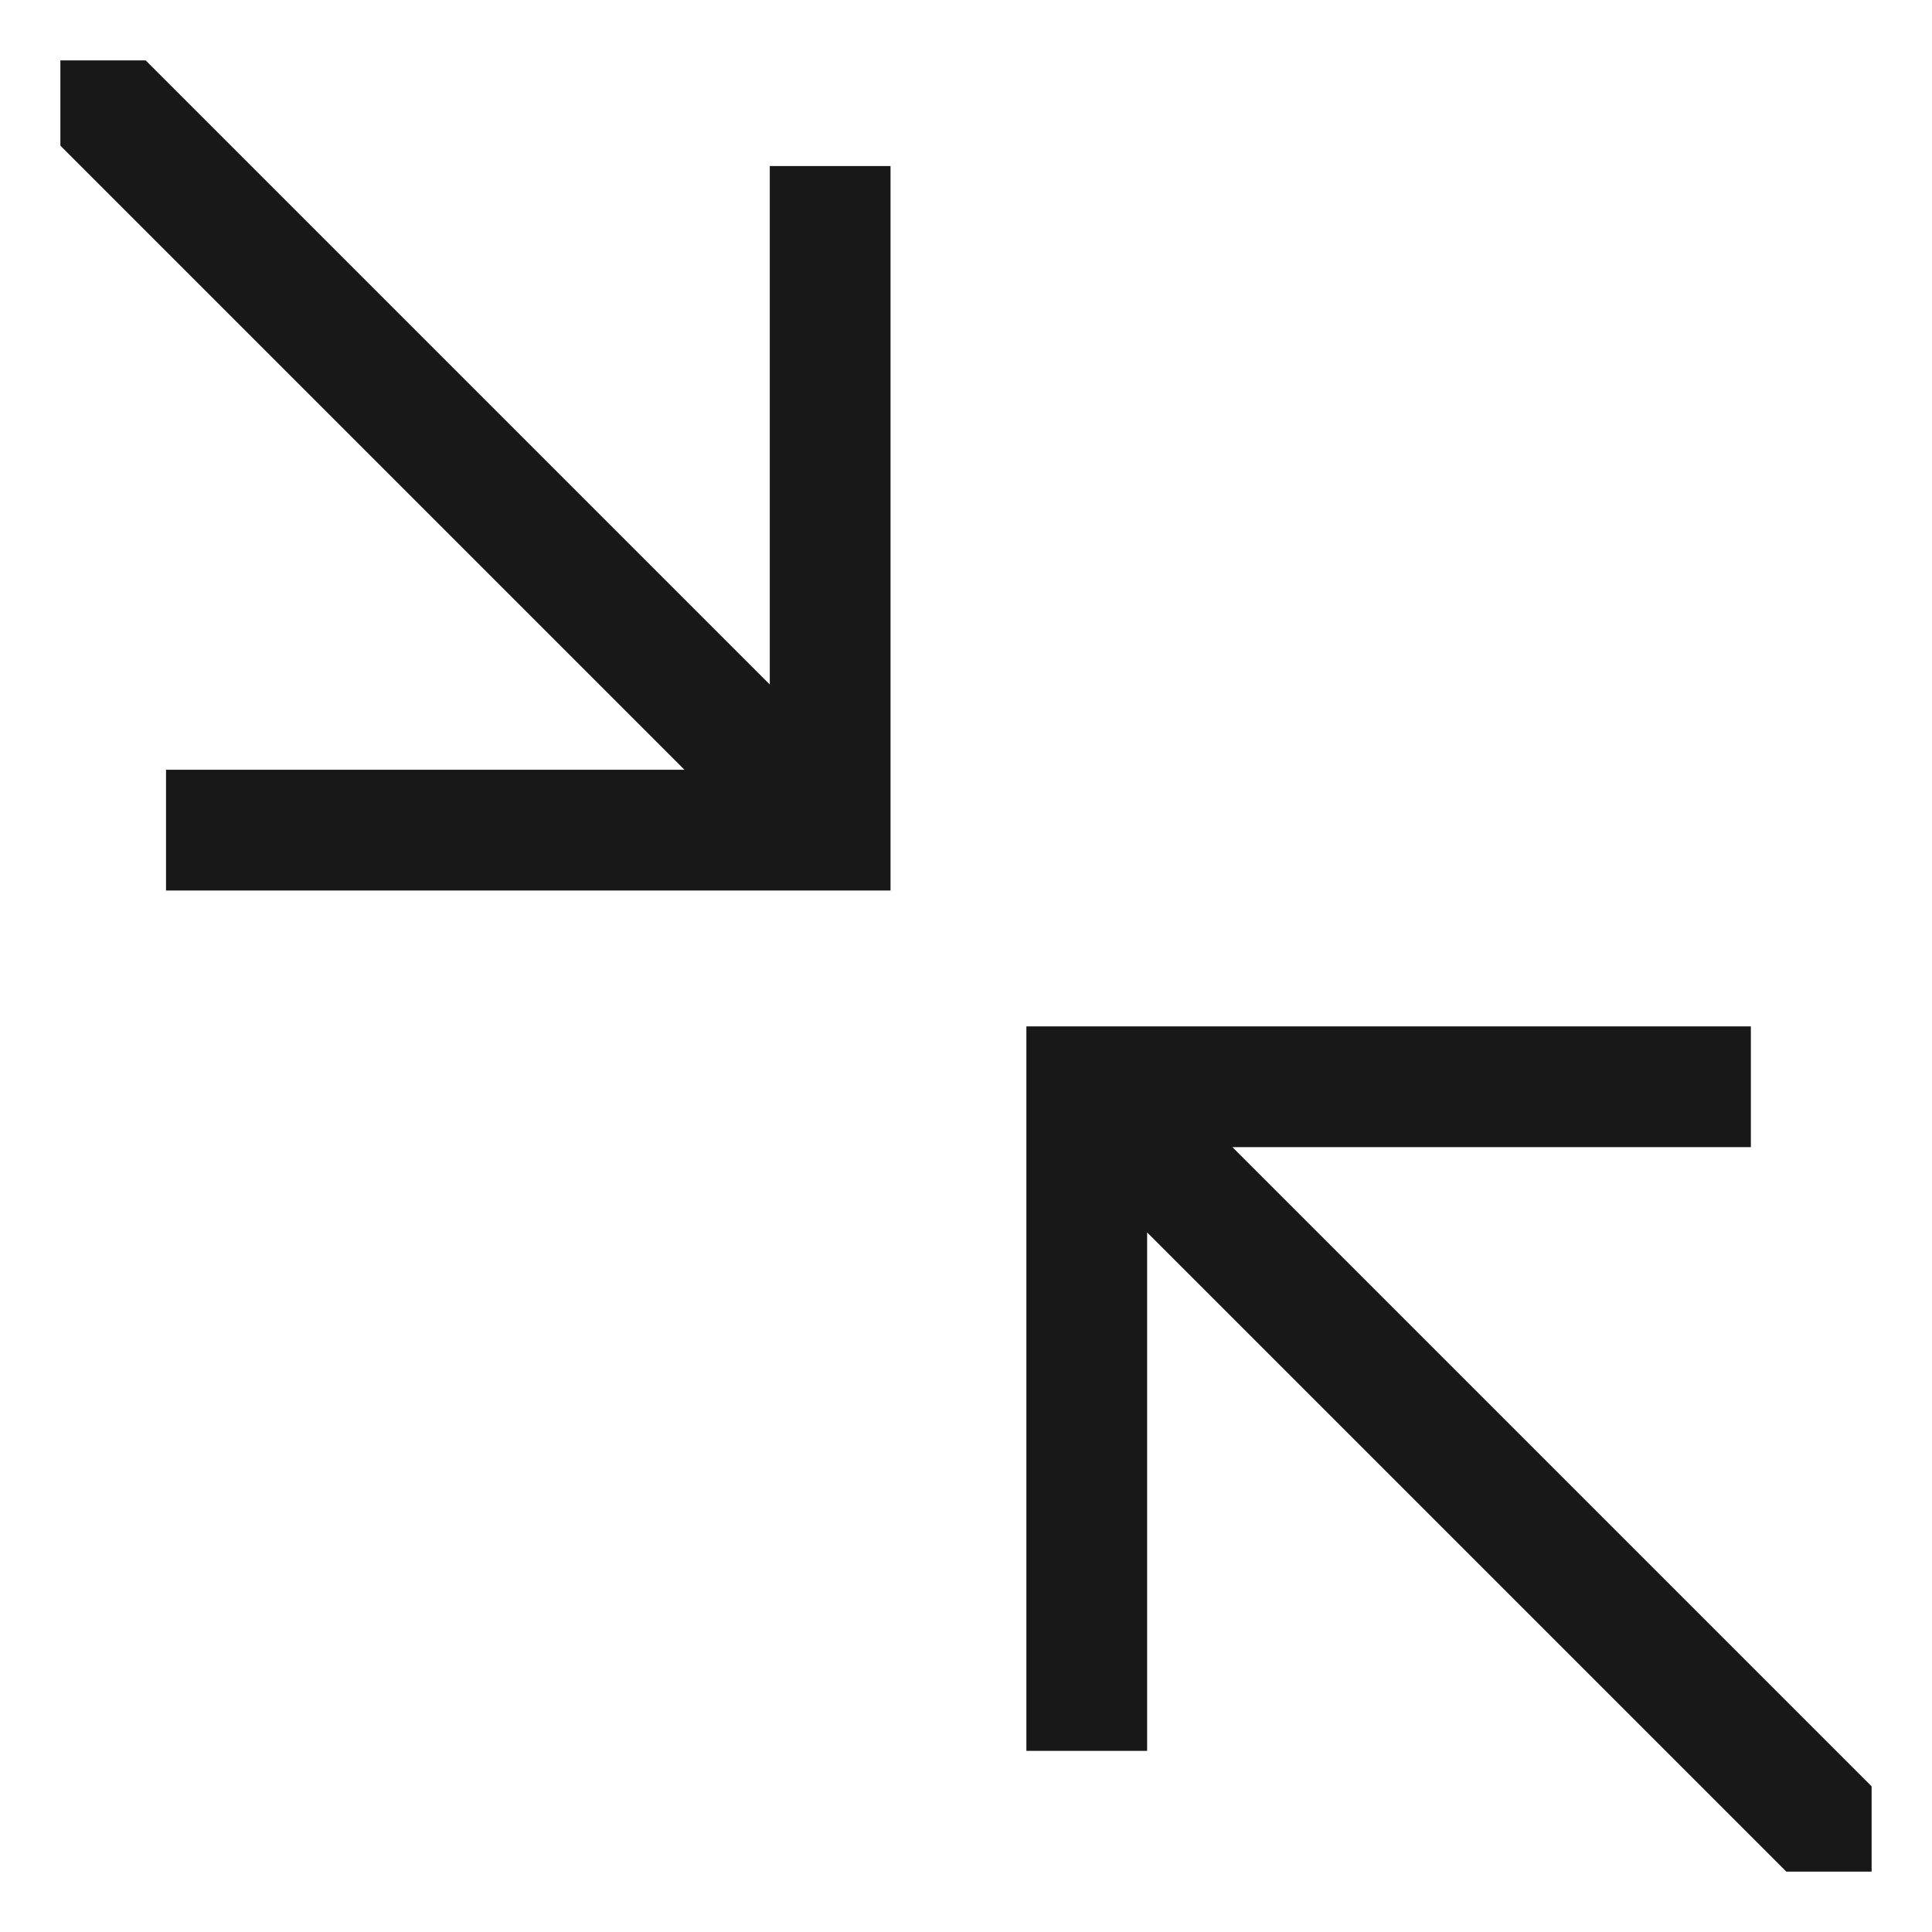
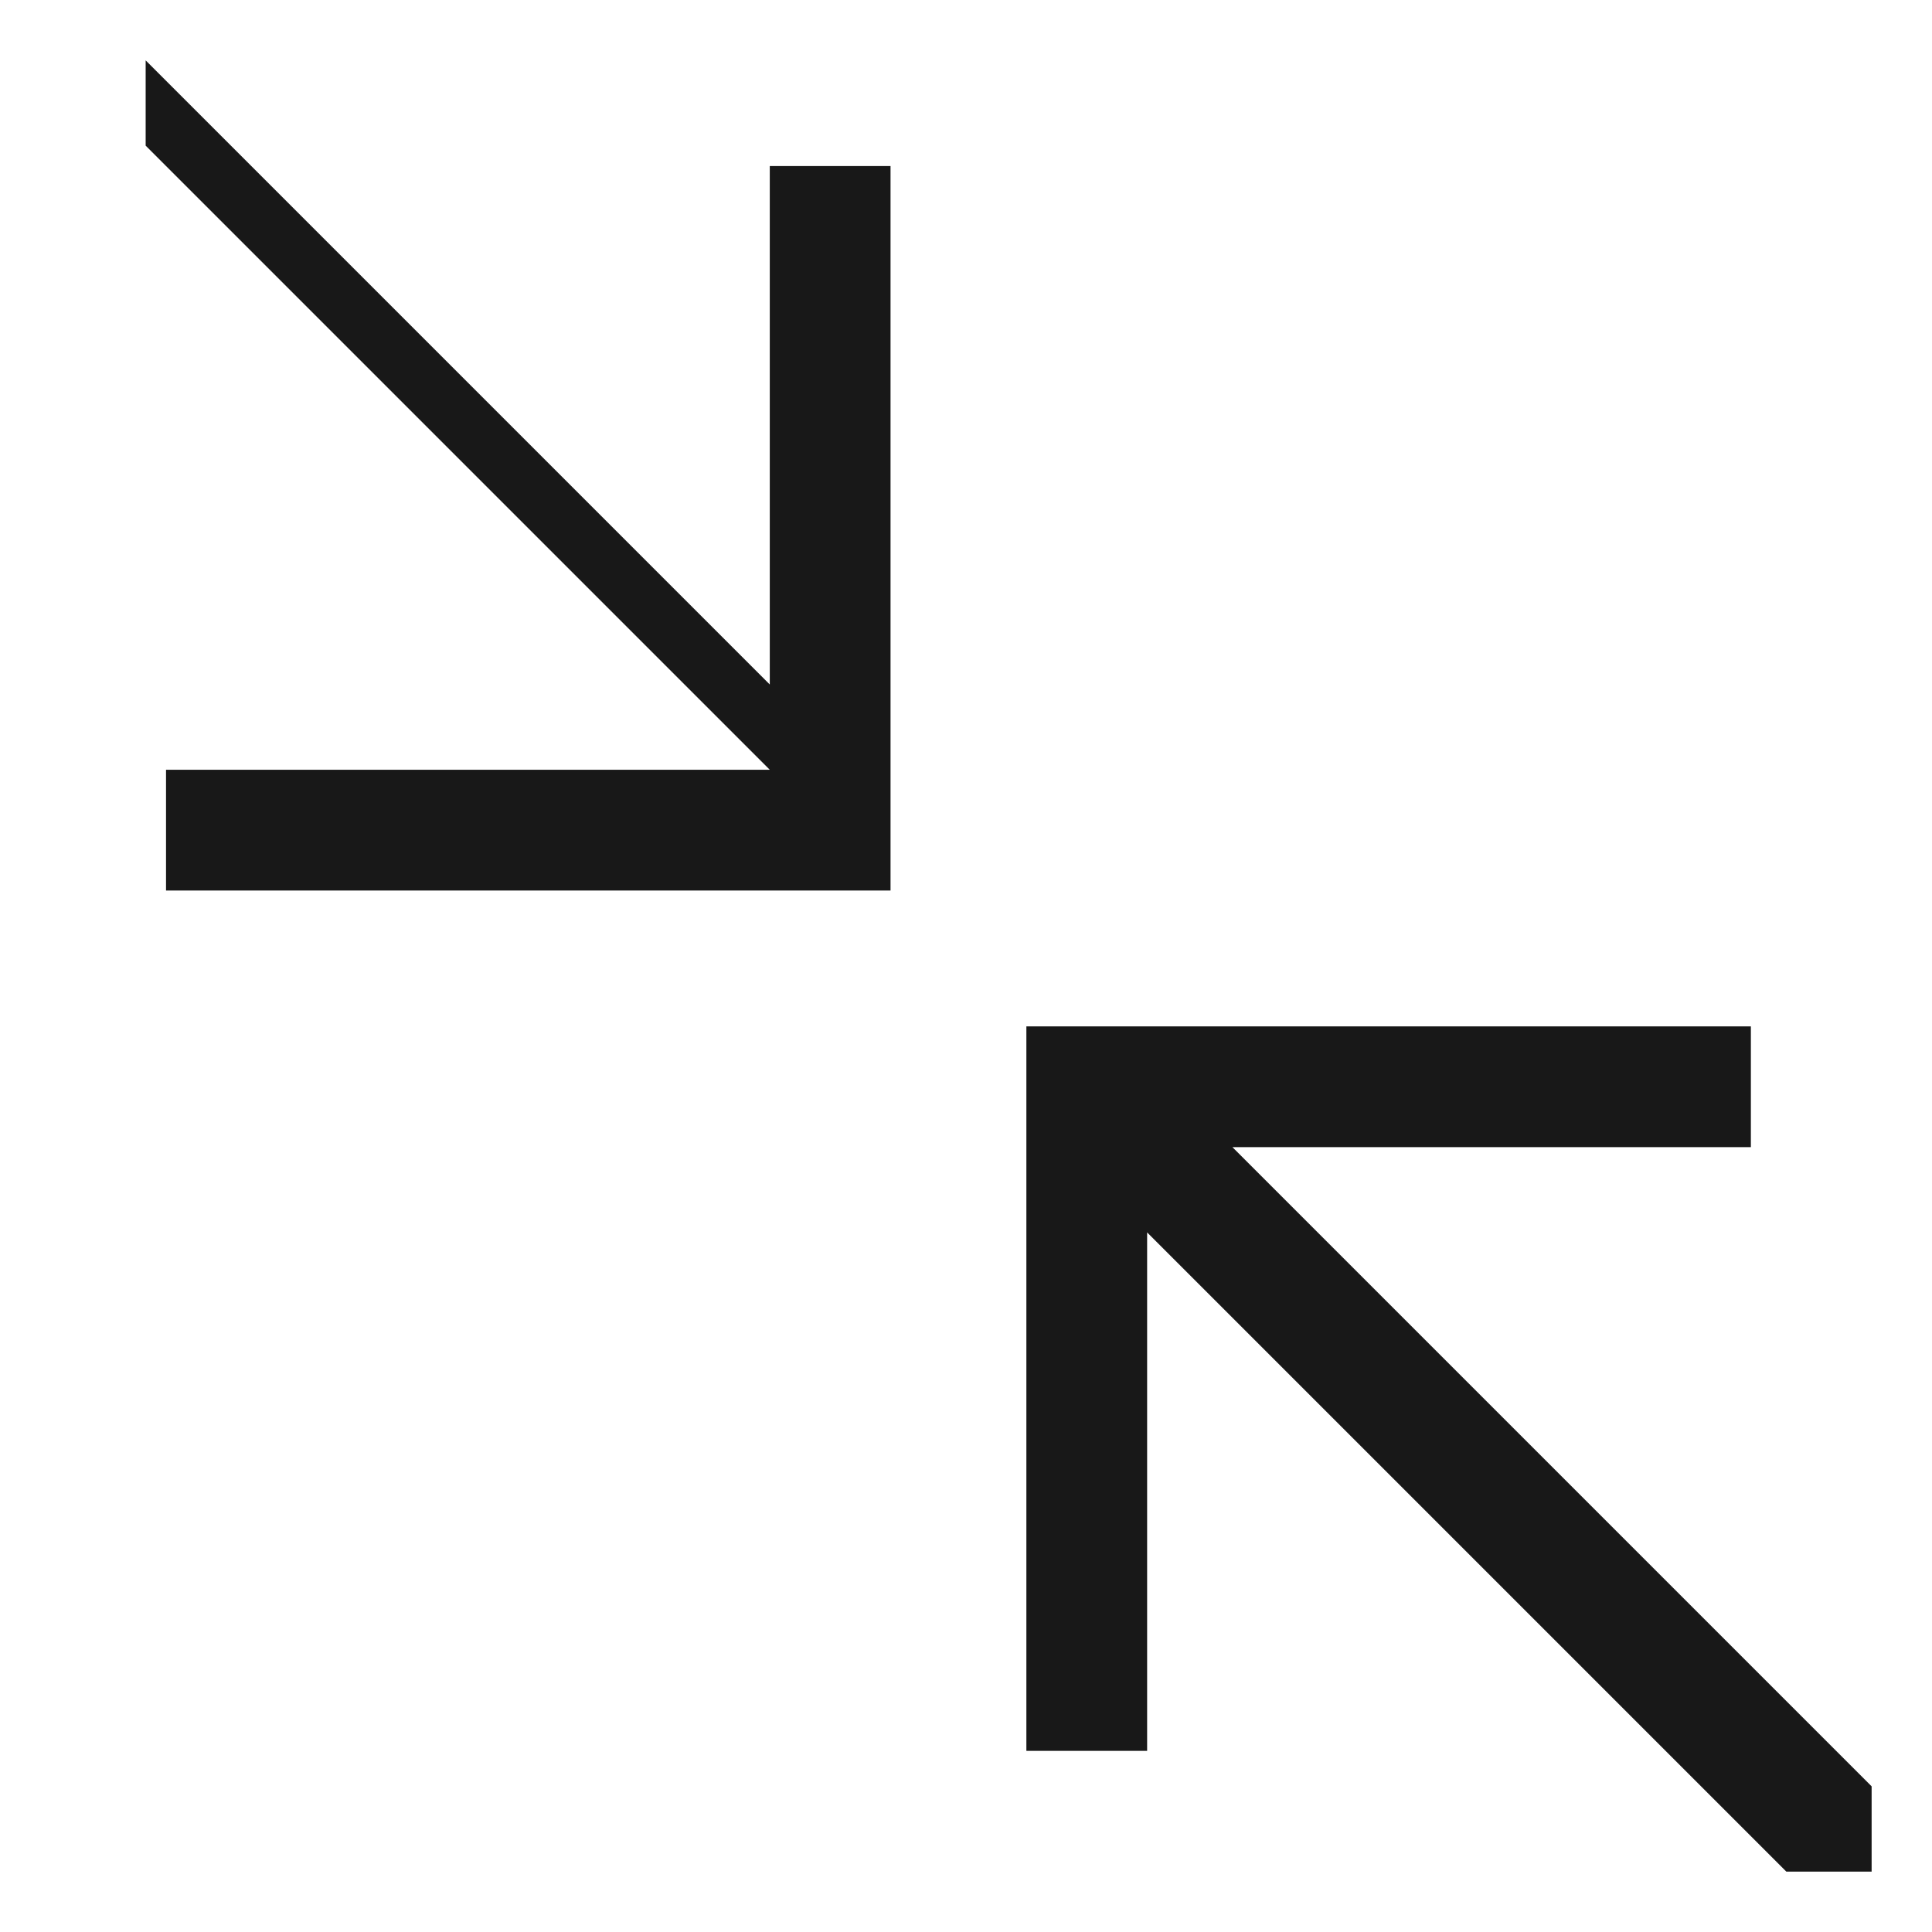
<svg xmlns="http://www.w3.org/2000/svg" id="Layer_1" version="1.1" viewBox="0 0 512 512">
  <defs>
    <style>
      .st0 {
        fill: #181818;
      }
    </style>
  </defs>
-   <path class="st0" d="M204,181.4L38.6,16H16v22.6l165.4,165.4H44v32h192V44h-32v137.4ZM326.6,304h137.4v-32h-192v192h32v-137.4l169.4,169.4h22.6v-22.6l-169.4-169.4Z" />
+   <path class="st0" d="M204,181.4L38.6,16v22.6l165.4,165.4H44v32h192V44h-32v137.4ZM326.6,304h137.4v-32h-192v192h32v-137.4l169.4,169.4h22.6v-22.6l-169.4-169.4Z" />
</svg>